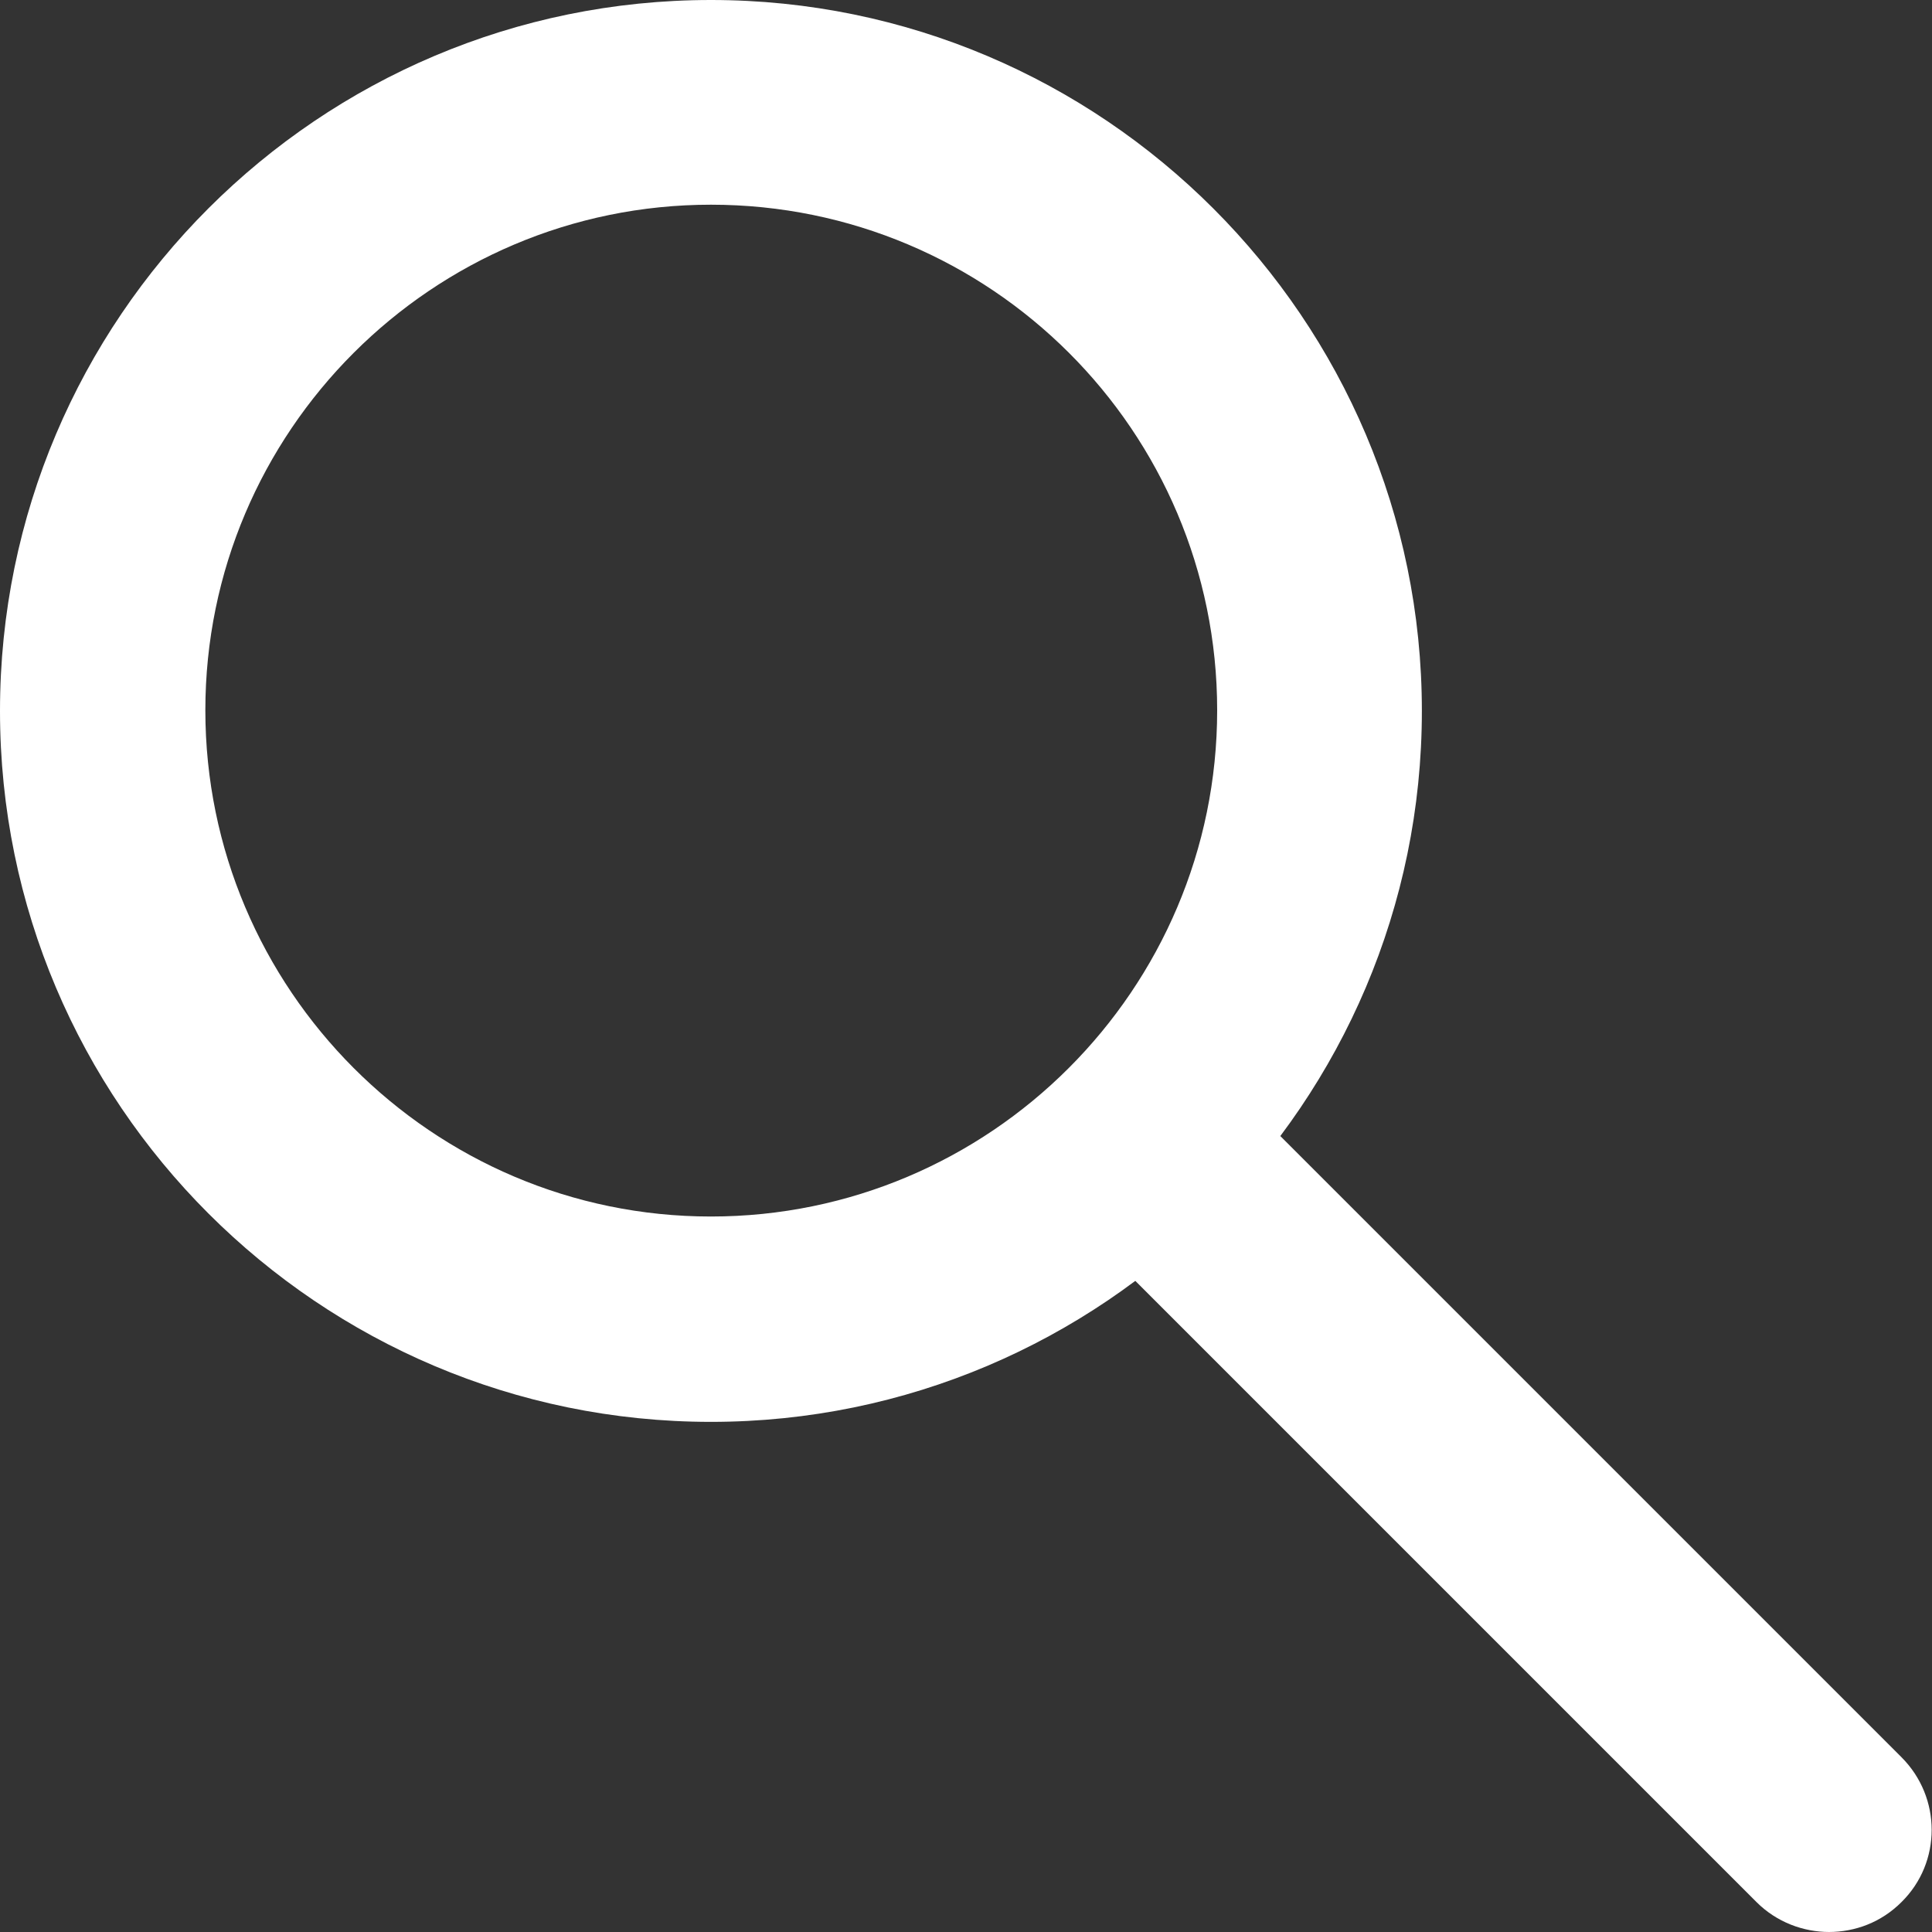
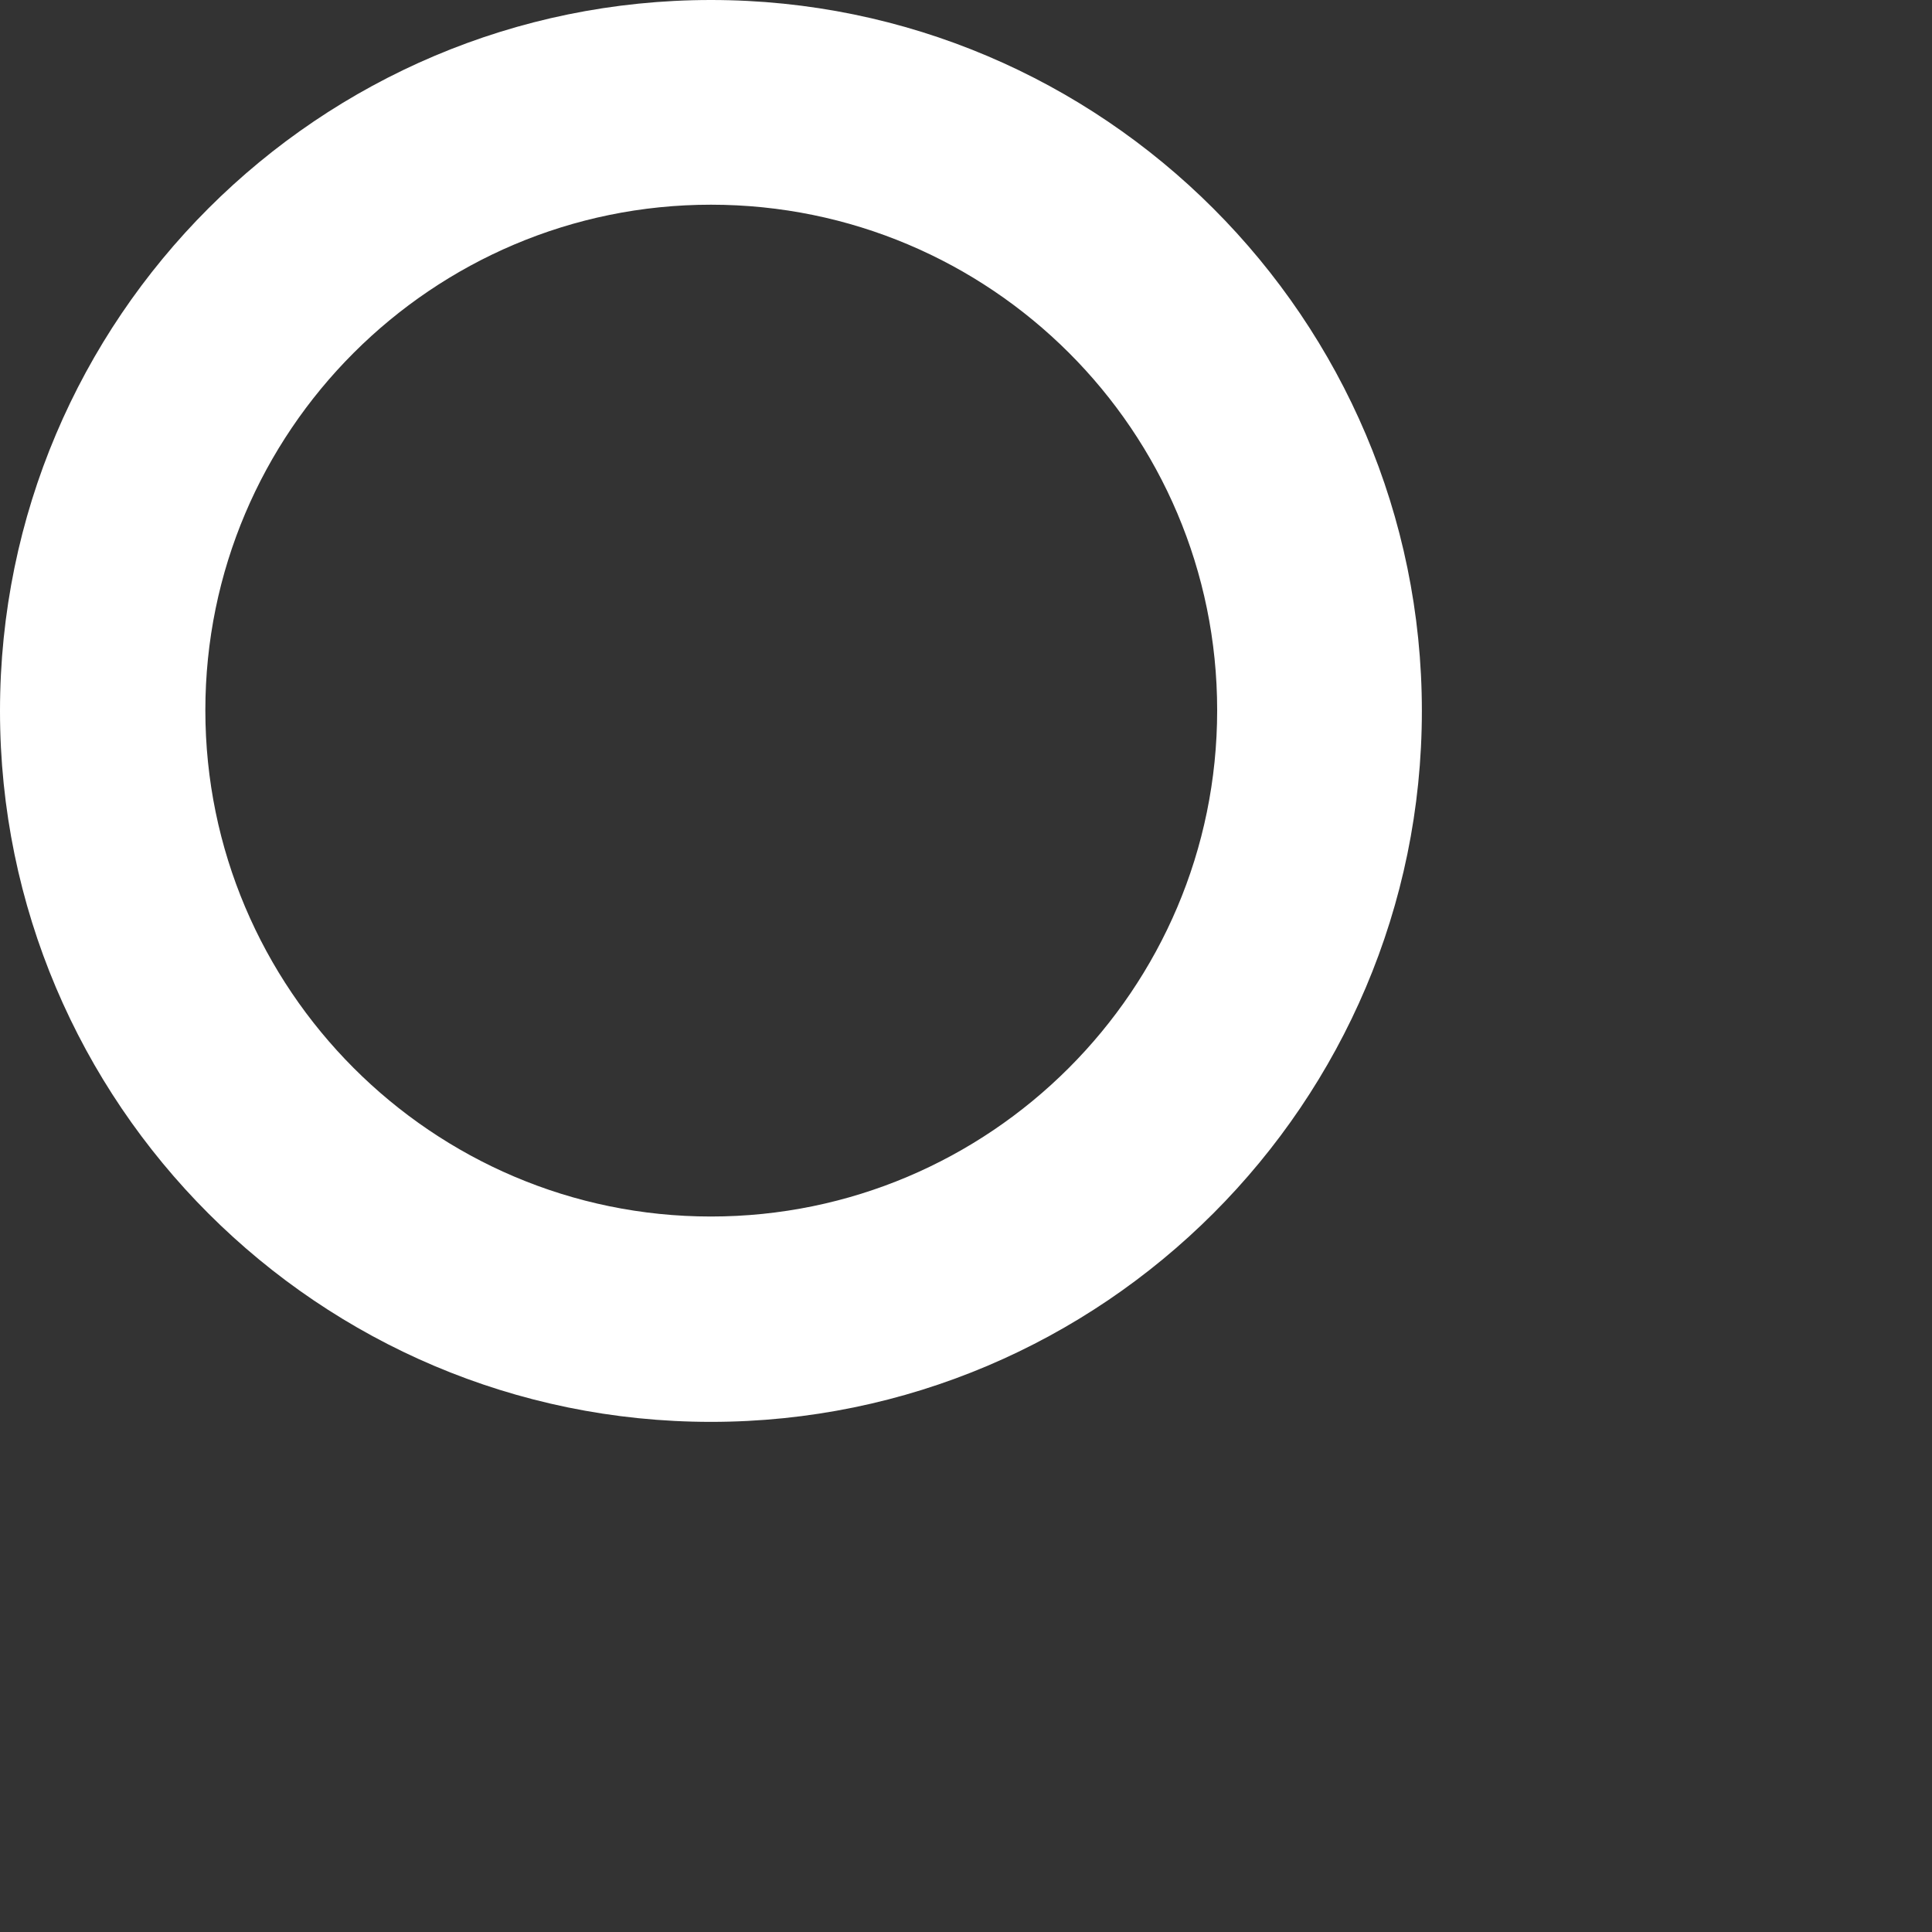
<svg xmlns="http://www.w3.org/2000/svg" id="_レイヤー_2" data-name="レイヤー 2" viewBox="0 0 29.73 29.73">
  <rect x="0" y="0" width="29.73" height="29.73" fill="#333333" stroke="none" />
  <defs>
    <style>
      .cls-1 {
        fill: #fff;
      }
    </style>
  </defs>
  <g id="_レイヤー_1-2" data-name="レイヤー 1">
    <g>
      <path class="cls-1" d="m10.94,21.88C4.91,21.88,0,16.98,0,10.94S4.91,0,10.94,0s10.94,4.91,10.94,10.94-4.91,10.94-10.94,10.94Zm0-18.73c-4.29,0-7.78,3.49-7.78,7.78s3.49,7.79,7.78,7.79,7.79-3.49,7.79-7.79-3.49-7.78-7.79-7.78Z" />
-       <path class="cls-1" d="m28.15,29.73c-.4,0-.81-.15-1.12-.46l-10.59-10.59c-.62-.62-.62-1.62,0-2.23.62-.62,1.62-.62,2.23,0l10.59,10.59c.62.62.62,1.62,0,2.23-.31.31-.71.46-1.12.46Z" />
    </g>
  </g>
</svg>